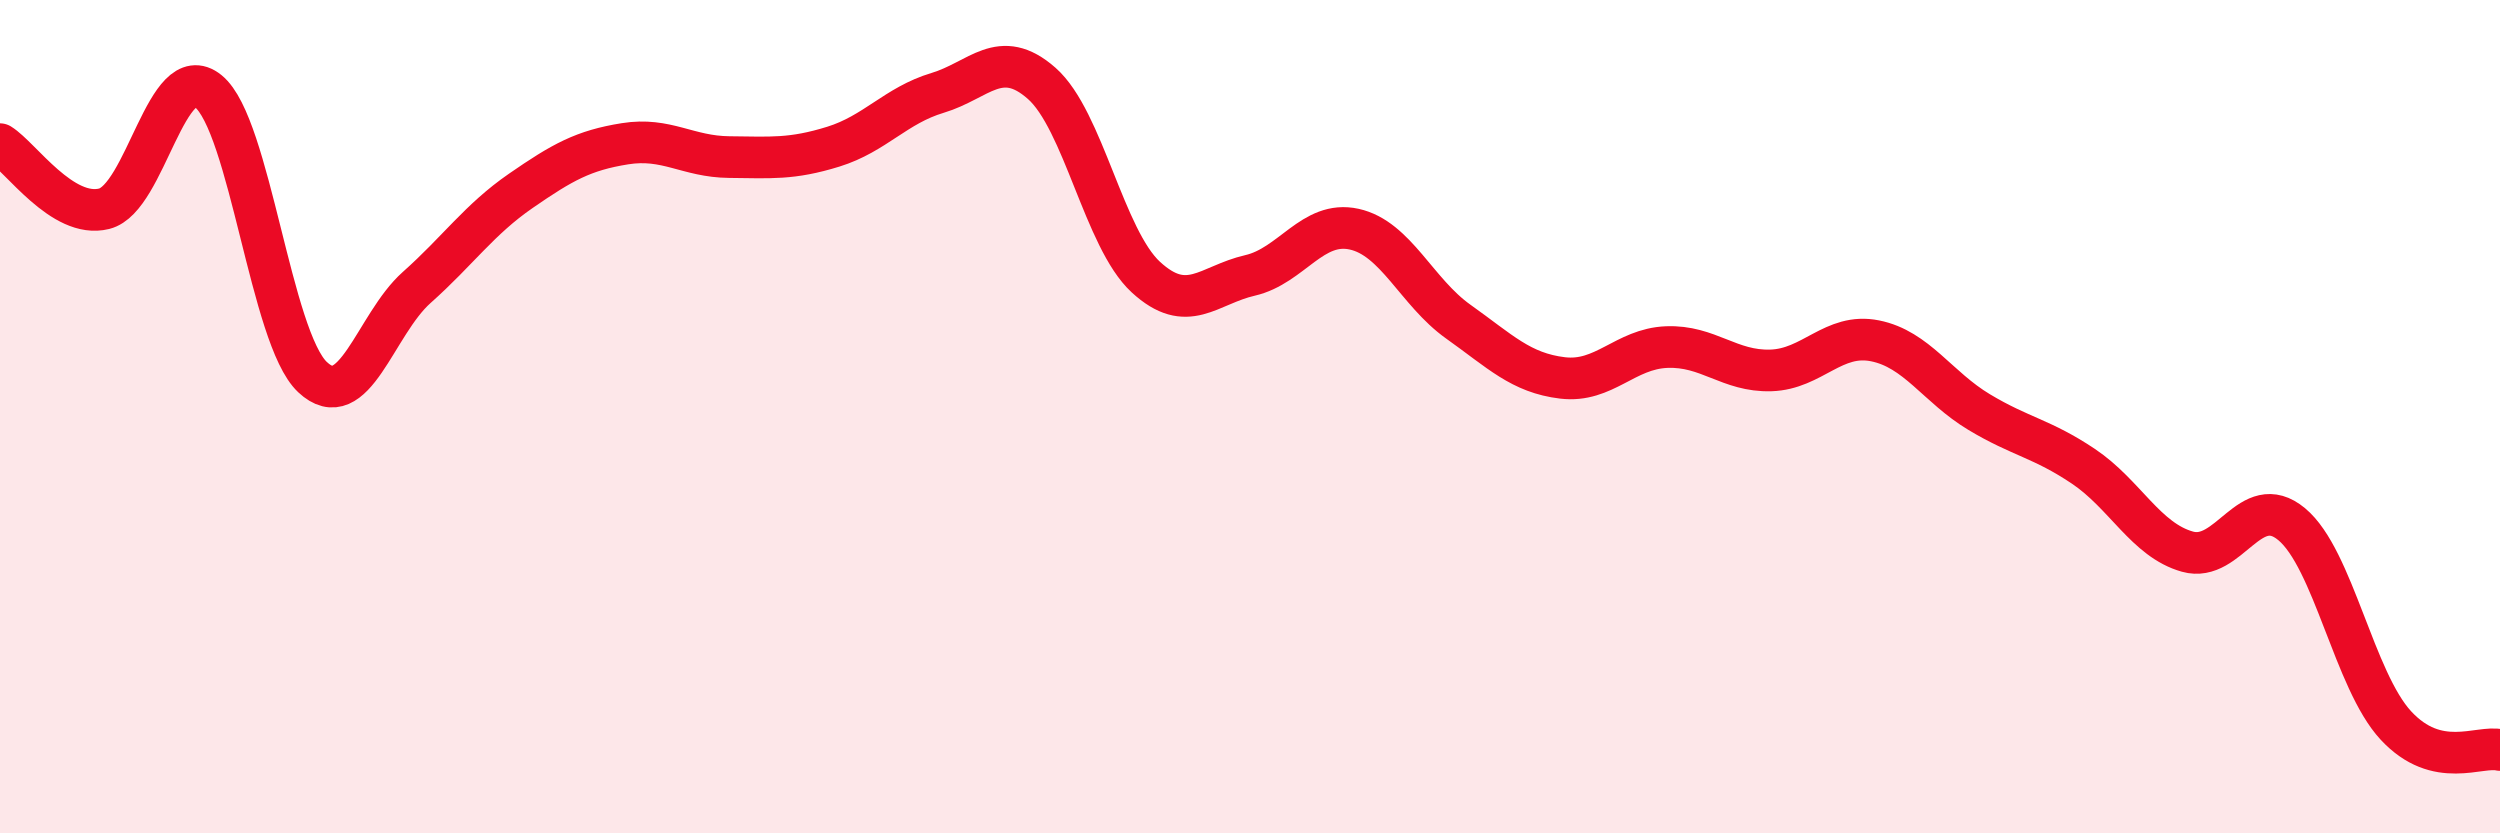
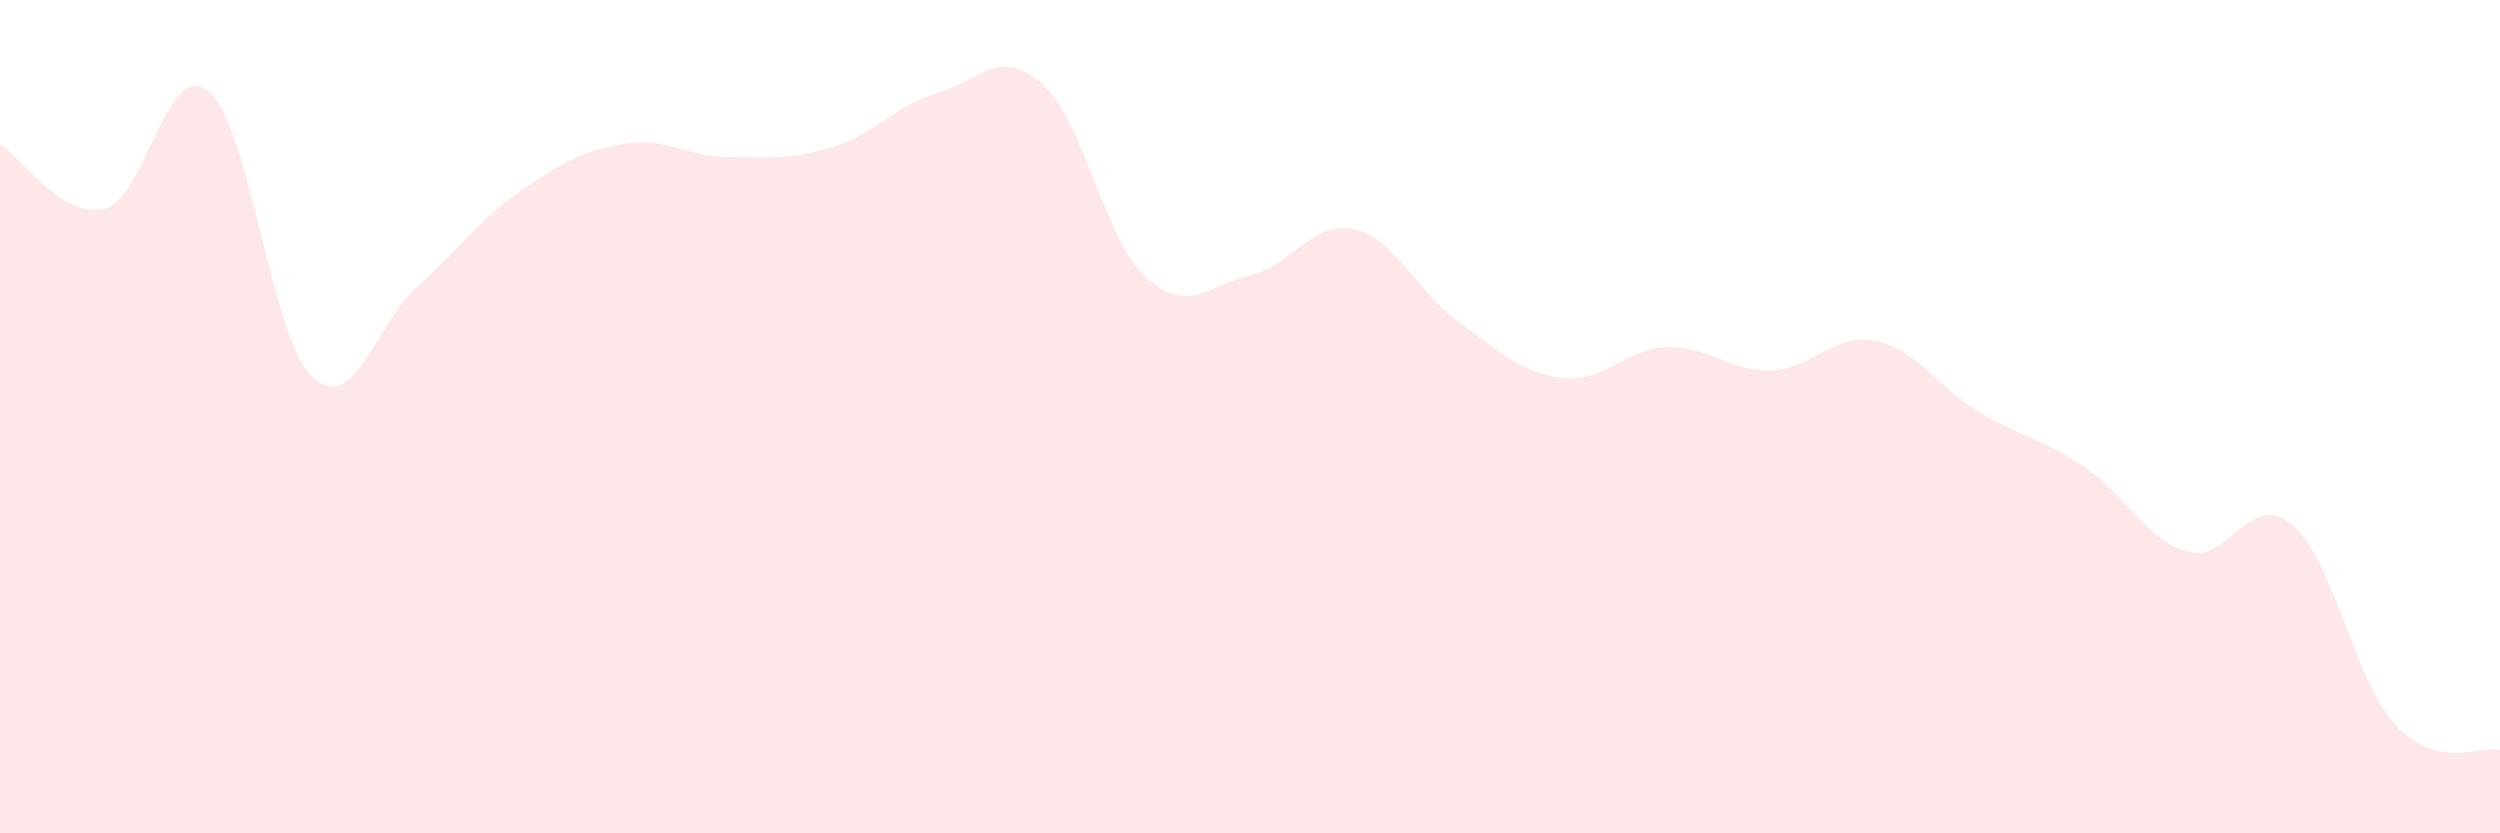
<svg xmlns="http://www.w3.org/2000/svg" width="60" height="20" viewBox="0 0 60 20">
  <path d="M 0,3.46 C 0.5,3.77 1.5,5.26 2.5,5.01 C 3.5,4.76 4,1.38 5,2.19 C 6,3 6.5,8.11 7.5,9.05 C 8.5,9.99 9,7.79 10,6.9 C 11,6.01 11.5,5.27 12.5,4.58 C 13.5,3.89 14,3.61 15,3.45 C 16,3.29 16.5,3.76 17.5,3.77 C 18.5,3.78 19,3.83 20,3.52 C 21,3.21 21.5,2.53 22.5,2.23 C 23.5,1.93 24,1.12 25,2 C 26,2.88 26.5,5.73 27.5,6.65 C 28.5,7.57 29,6.84 30,6.61 C 31,6.38 31.5,5.28 32.5,5.5 C 33.5,5.72 34,7.01 35,7.72 C 36,8.43 36.5,8.95 37.5,9.07 C 38.5,9.19 39,8.37 40,8.33 C 41,8.29 41.5,8.92 42.5,8.89 C 43.5,8.86 44,7.98 45,8.18 C 46,8.38 46.5,9.29 47.5,9.89 C 48.5,10.49 49,10.52 50,11.19 C 51,11.86 51.5,12.96 52.5,13.24 C 53.5,13.52 54,11.75 55,12.58 C 56,13.41 56.5,16.33 57.5,17.41 C 58.5,18.49 59.5,17.88 60,18L60 20L0 20Z" fill="#EB0A25" opacity="0.1" stroke-linecap="round" stroke-linejoin="round" />
-   <path d="M 0,3.46 C 0.5,3.77 1.5,5.26 2.5,5.01 C 3.5,4.76 4,1.38 5,2.19 C 6,3 6.5,8.11 7.5,9.05 C 8.5,9.99 9,7.79 10,6.9 C 11,6.01 11.5,5.27 12.5,4.58 C 13.5,3.89 14,3.61 15,3.45 C 16,3.29 16.5,3.76 17.5,3.77 C 18.5,3.78 19,3.83 20,3.52 C 21,3.21 21.5,2.53 22.5,2.23 C 23.5,1.93 24,1.12 25,2 C 26,2.88 26.5,5.73 27.5,6.65 C 28.5,7.57 29,6.84 30,6.61 C 31,6.38 31.5,5.28 32.5,5.5 C 33.5,5.72 34,7.01 35,7.72 C 36,8.43 36.5,8.95 37.5,9.07 C 38.5,9.19 39,8.37 40,8.33 C 41,8.29 41.5,8.92 42.5,8.89 C 43.5,8.86 44,7.98 45,8.18 C 46,8.38 46.5,9.29 47.5,9.89 C 48.5,10.49 49,10.52 50,11.19 C 51,11.86 51.5,12.96 52.5,13.24 C 53.5,13.52 54,11.75 55,12.58 C 56,13.41 56.5,16.33 57.5,17.41 C 58.5,18.49 59.5,17.88 60,18" stroke="#EB0A25" stroke-width="1" fill="none" stroke-linecap="round" stroke-linejoin="round" />
</svg>